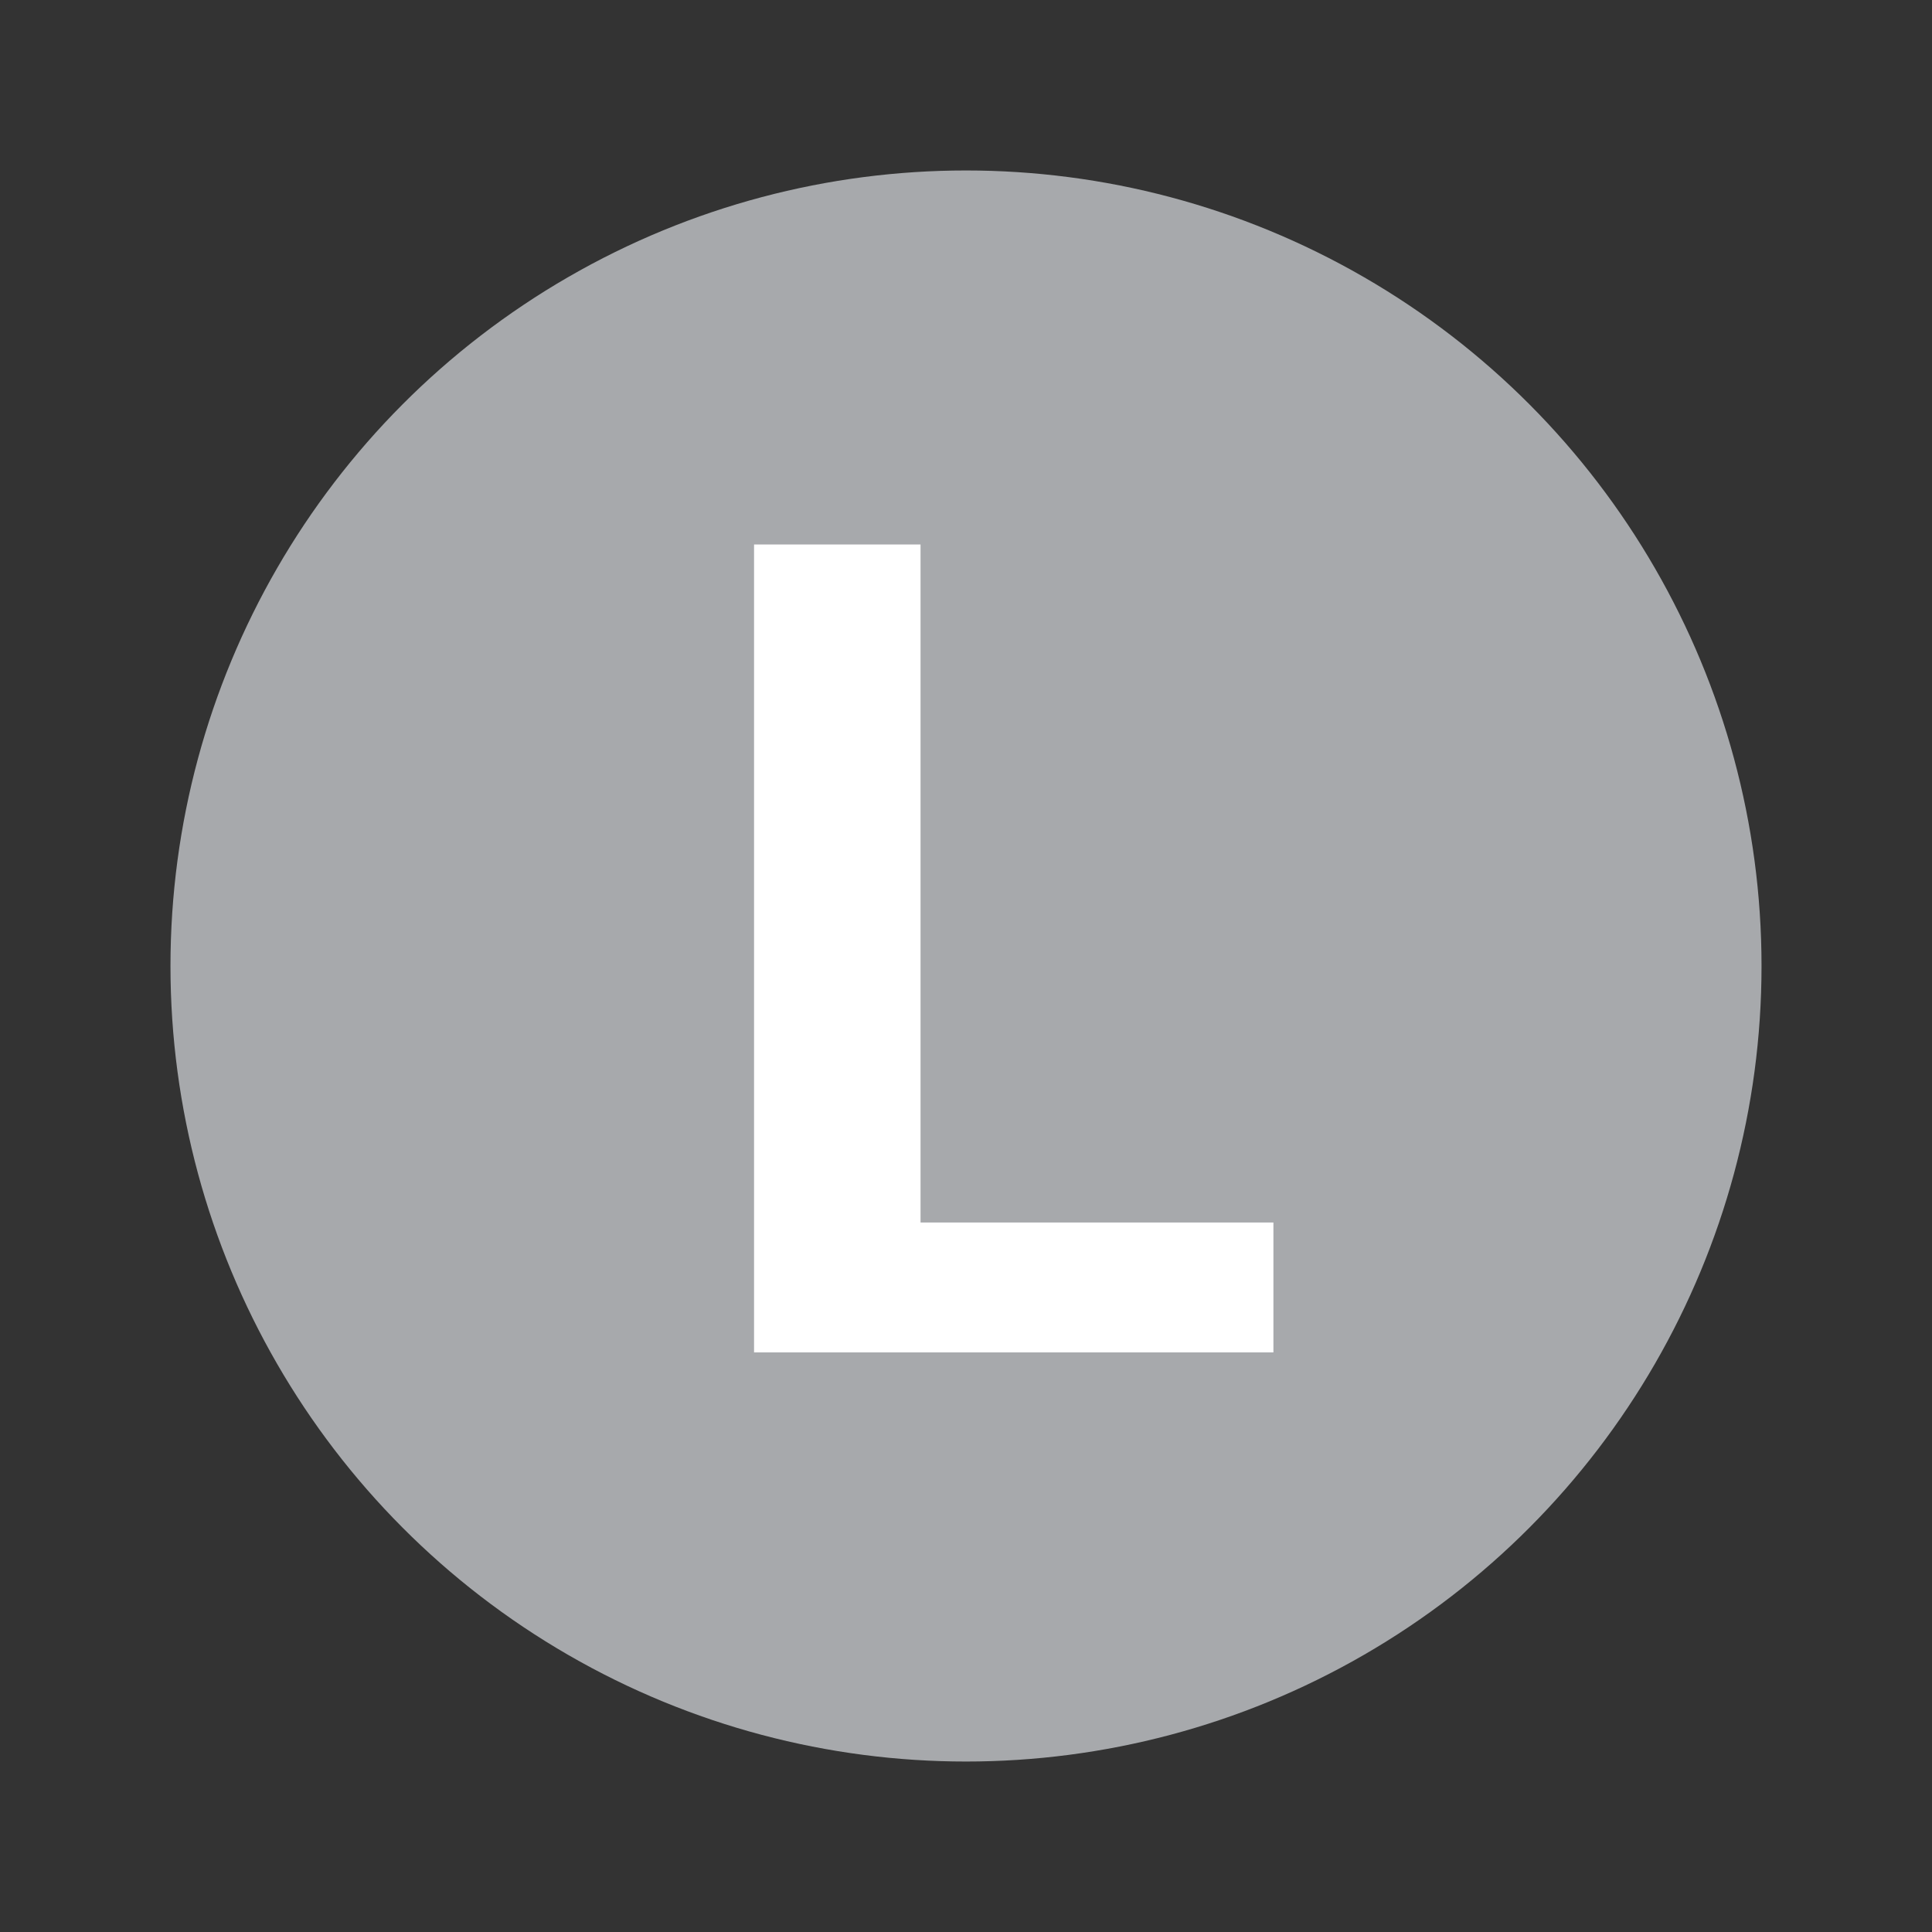
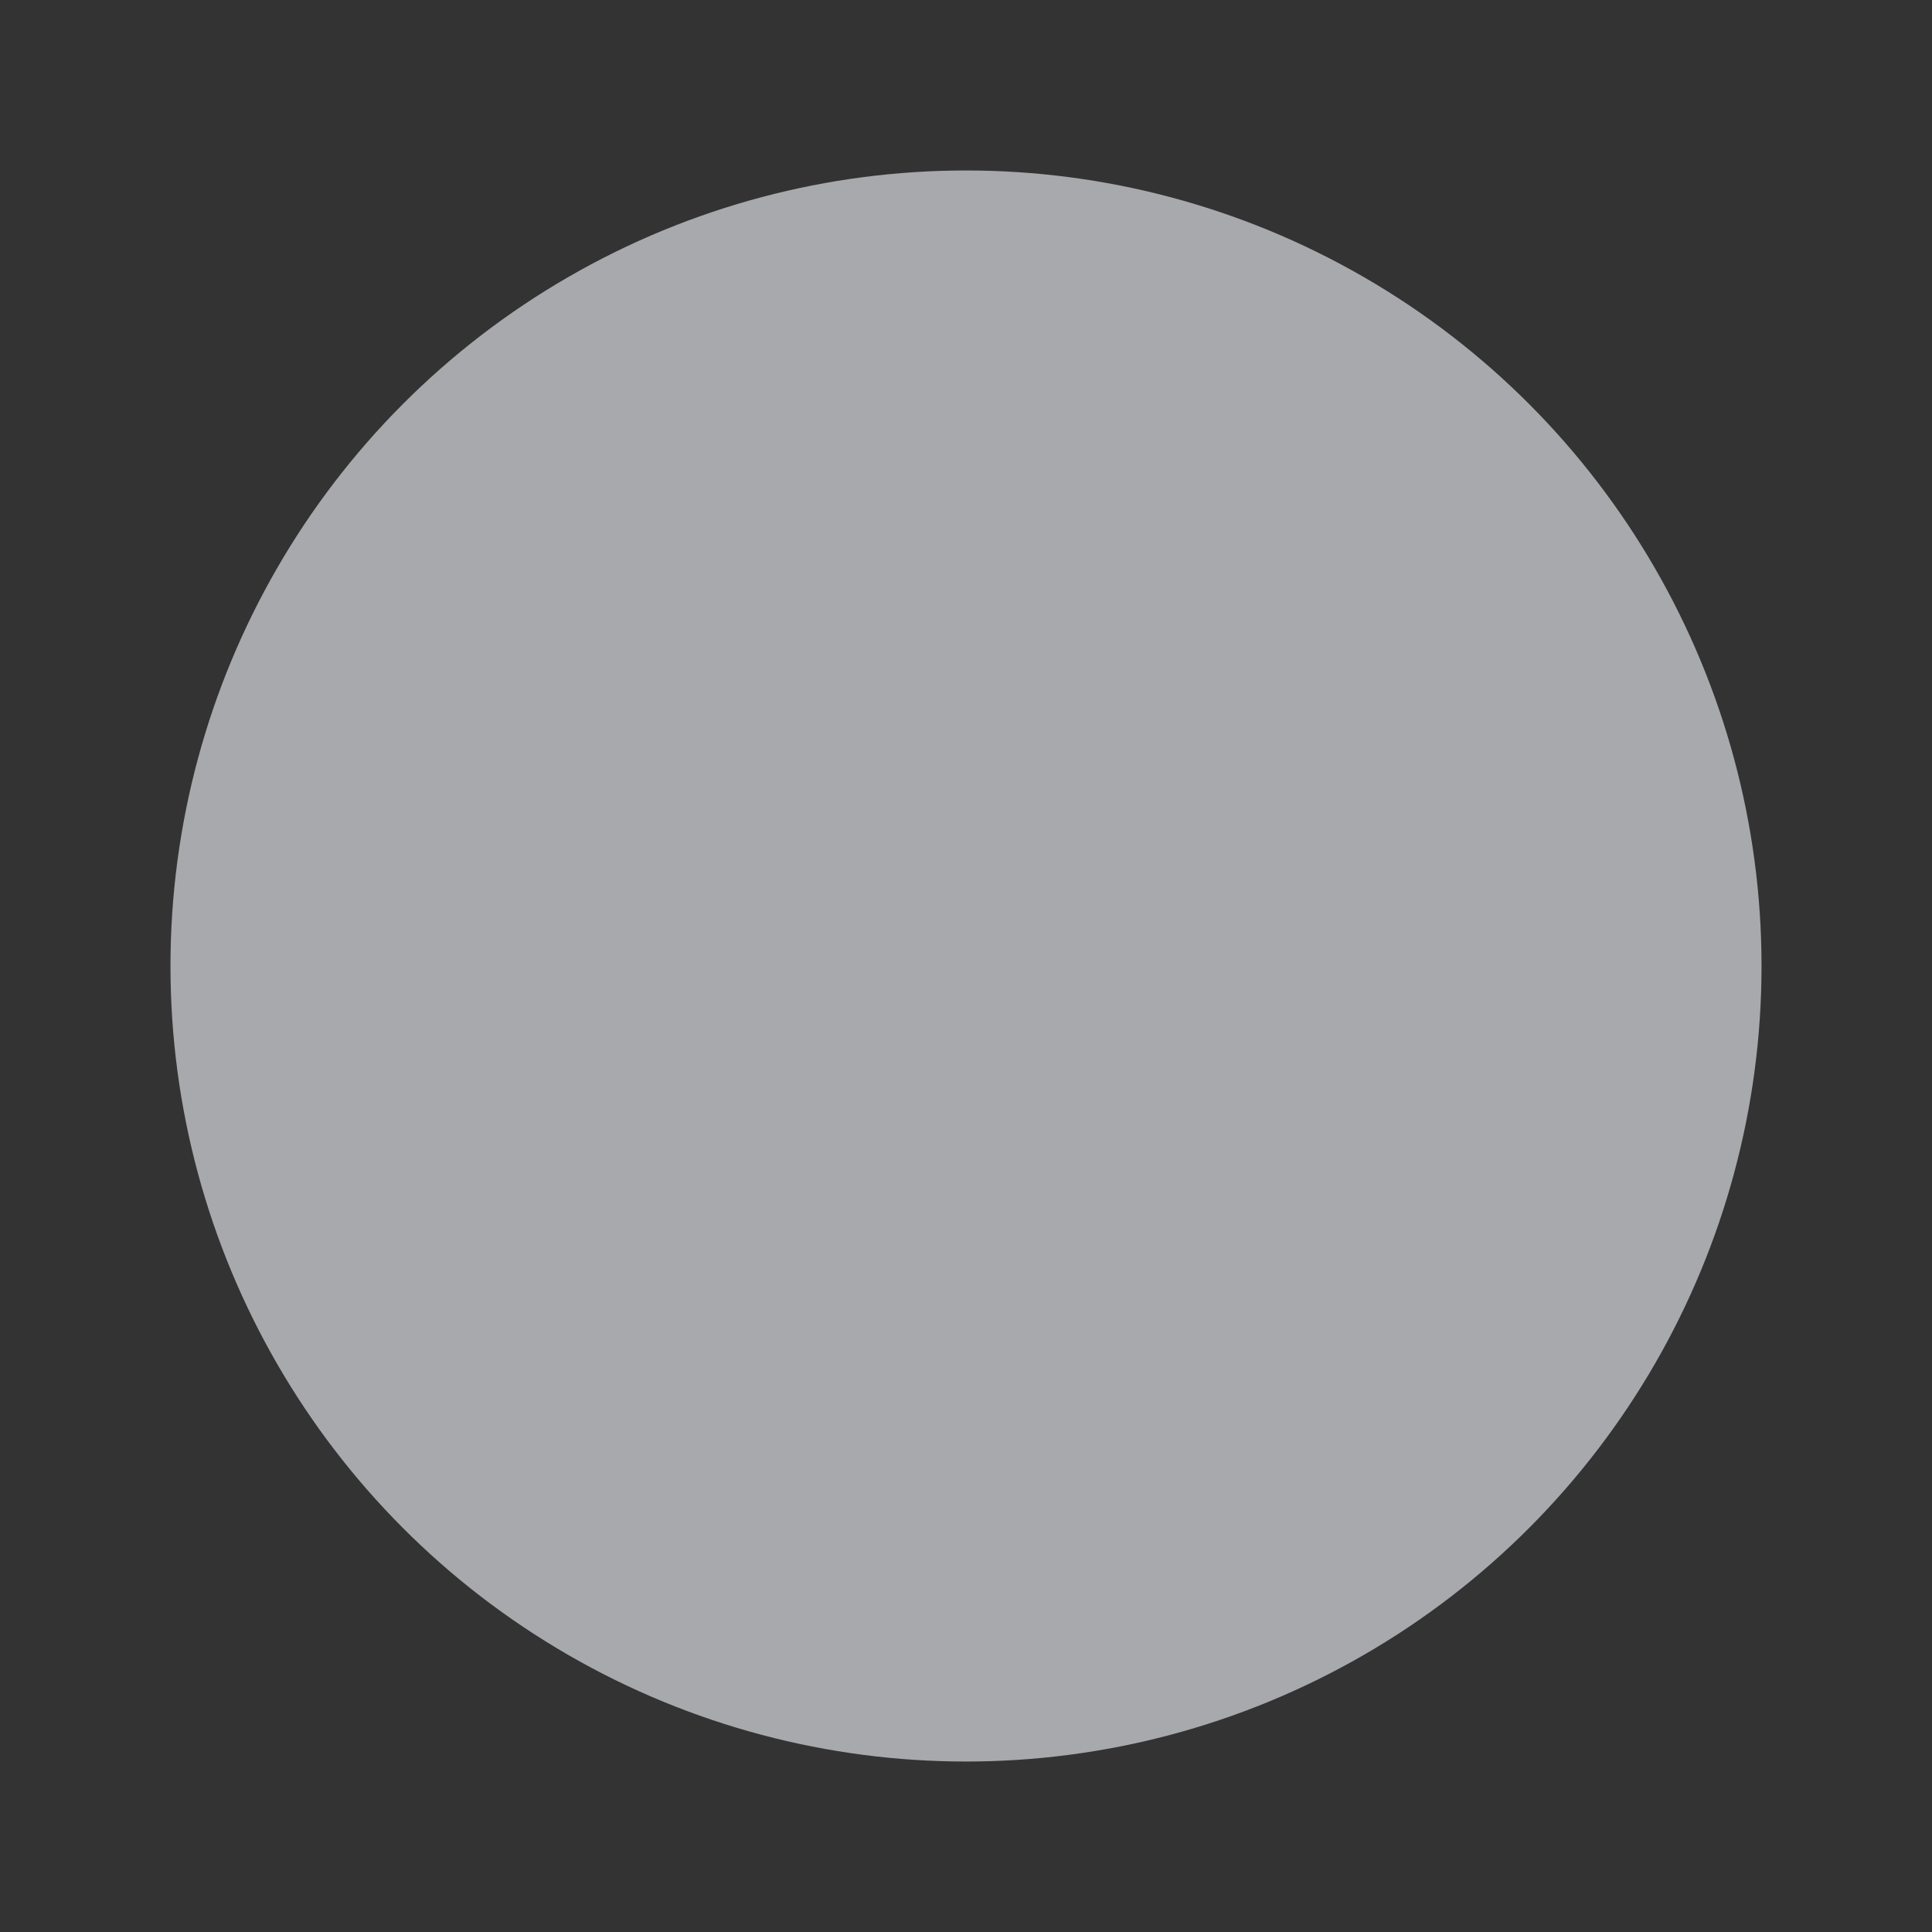
<svg xmlns="http://www.w3.org/2000/svg" width="17" height="17" viewBox="0 0 17 17" fill="none">
  <rect x="0" y="0" width="17" height="17" fill="#333333" stroke="none" />
  <circle cx="8.5" cy="8.5" r="7" fill="#A7A9AC" />
-   <path d="M11.205 10.757V11.9H7.626V10.757H11.205ZM8.1 4.791V11.9H6.635V4.791H8.1Z" fill="white" />
</svg>